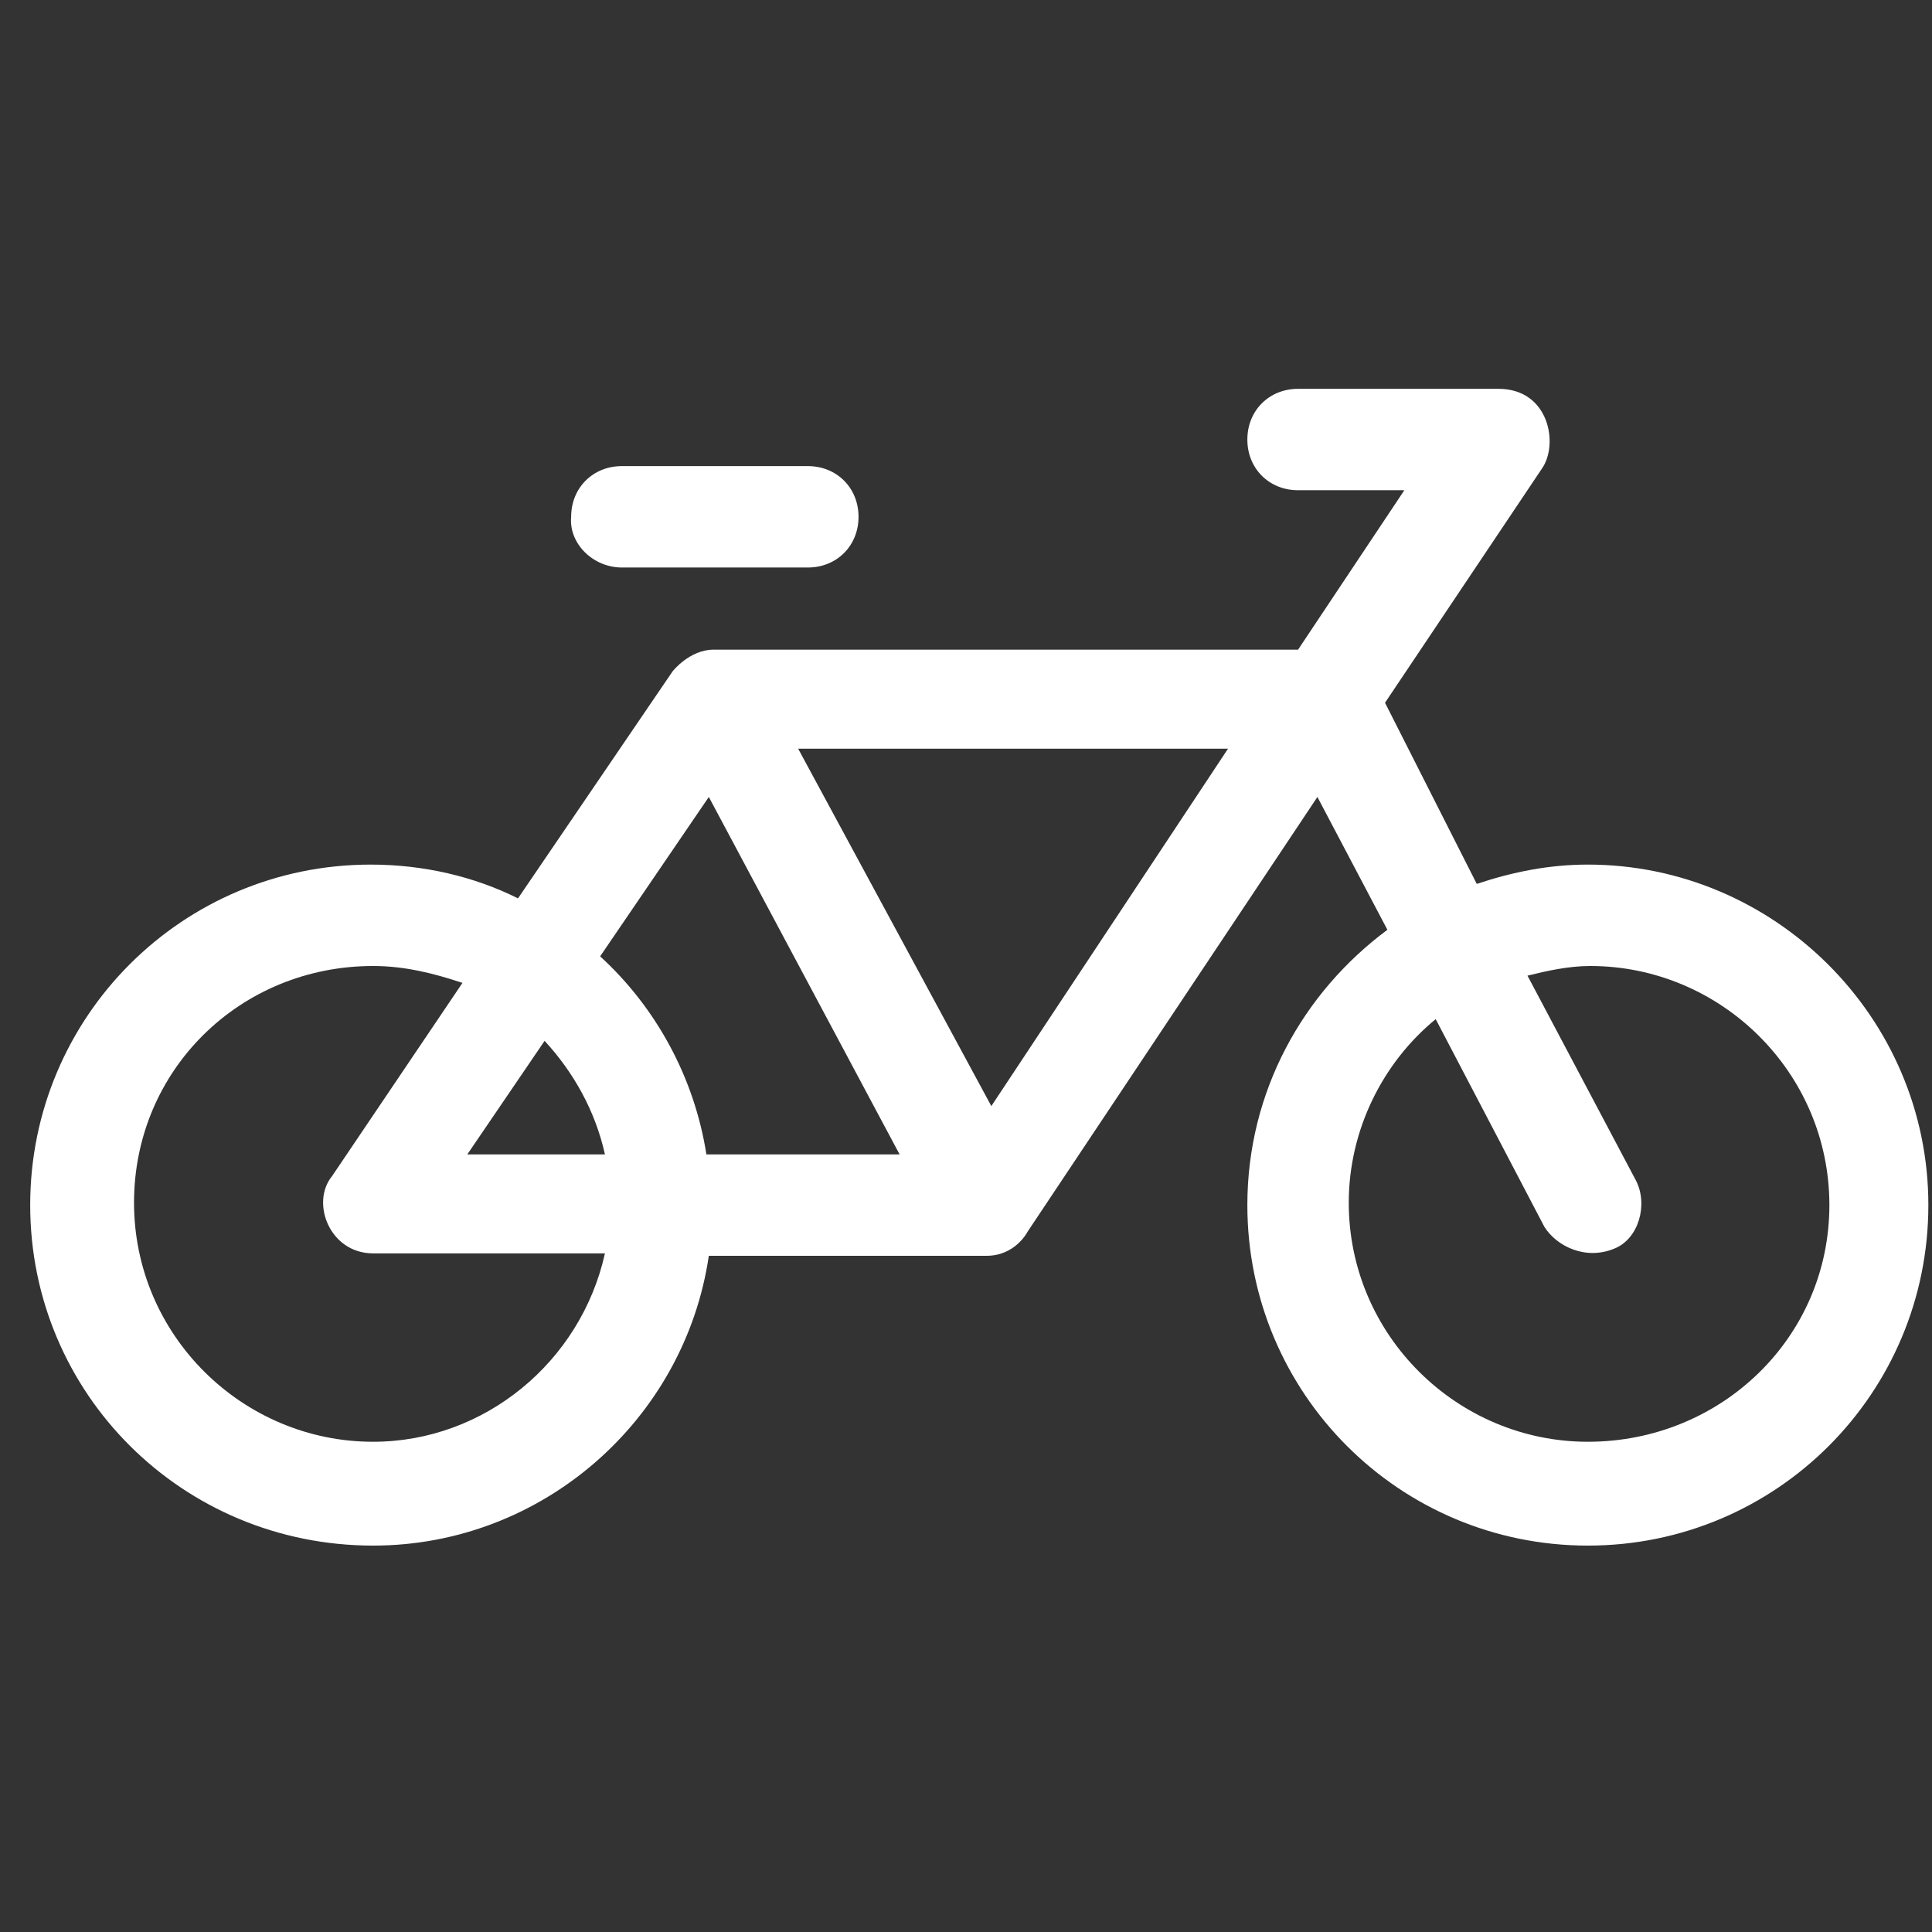
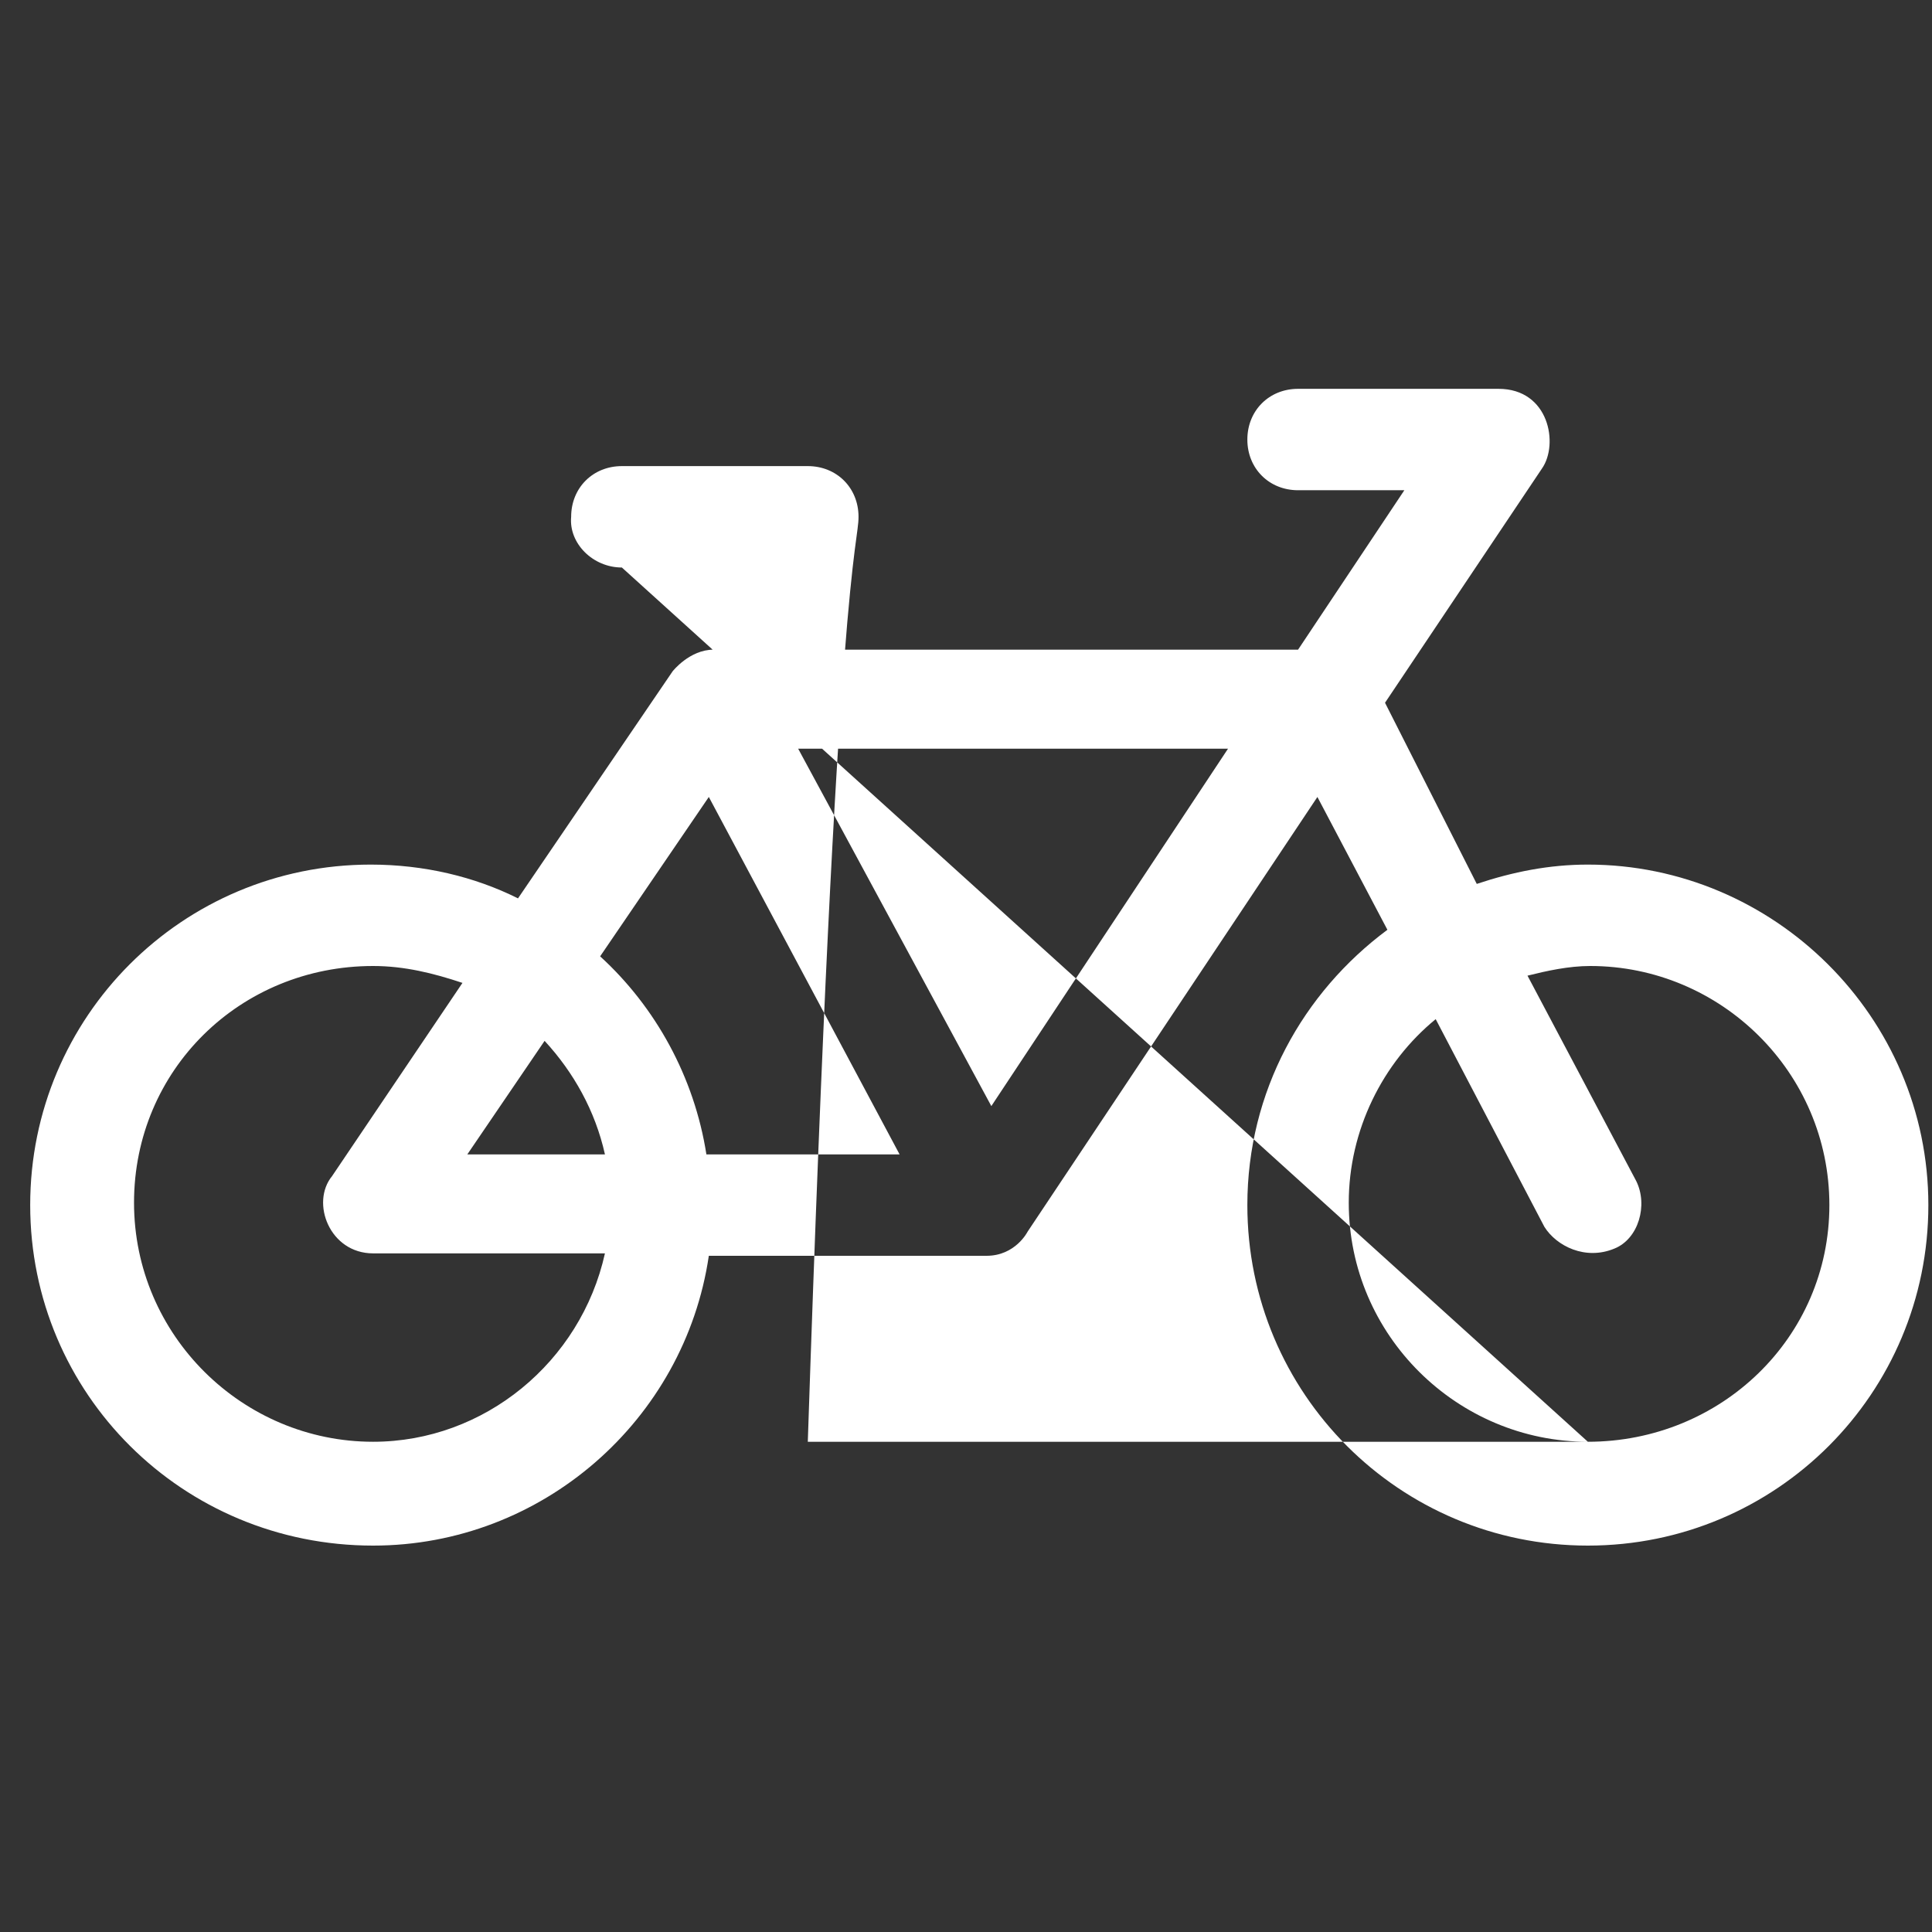
<svg xmlns="http://www.w3.org/2000/svg" width="43" height="43" viewBox="0 0 43 43" fill="none">
  <rect x="0" y="0" width="43" height="43" fill="#333333" stroke="none" />
-   <path d="M35.341 19.243C34.481 19.243 33.674 19.404 32.868 19.673L30.826 15.641L34.319 10.428C34.696 9.89 34.481 8.654 33.352 8.654H28.891C28.246 8.654 27.762 9.138 27.762 9.783C27.762 10.428 28.246 10.911 28.891 10.911H31.256L28.891 14.459H15.883C15.346 14.459 14.969 14.943 14.969 14.943L11.529 19.995C10.562 19.511 9.433 19.243 8.251 19.243C4.058 19.243 0.672 22.629 0.672 26.821C0.672 31.014 4.058 34.4 8.304 34.4C12.067 34.4 15.238 31.605 15.776 27.95H21.957C22.602 27.95 22.871 27.413 22.871 27.413L29.321 17.738L30.879 20.694C28.998 22.091 27.762 24.295 27.762 26.821C27.762 31.014 31.148 34.4 35.341 34.4C39.533 34.4 42.919 31.014 42.919 26.821C42.919 22.629 39.479 19.243 35.341 19.243ZM22.064 24.618L17.764 16.663H27.332L22.064 24.618ZM15.776 17.738L20.022 25.693H15.722C15.453 23.973 14.593 22.414 13.357 21.285L15.776 17.738ZM12.121 23.166C12.766 23.865 13.249 24.725 13.464 25.693H10.401L12.121 23.166ZM8.304 32.089C5.402 32.089 2.983 29.724 2.983 26.768C2.983 23.811 5.348 21.5 8.304 21.5C9.003 21.5 9.648 21.661 10.293 21.876L7.391 26.176C6.907 26.768 7.337 27.896 8.304 27.896H13.464C12.927 30.315 10.777 32.089 8.304 32.089ZM35.341 32.089C32.438 32.089 30.019 29.724 30.019 26.768C30.019 25.155 30.772 23.65 31.954 22.683L34.373 27.305C34.642 27.735 35.287 28.058 35.932 27.789C36.469 27.574 36.684 26.821 36.416 26.284L33.997 21.715C34.427 21.608 34.911 21.5 35.394 21.5C38.297 21.5 40.716 23.865 40.716 26.821C40.716 29.778 38.297 32.089 35.341 32.089ZM13.841 12.631H17.979C18.624 12.631 19.108 12.148 19.108 11.503C19.108 10.858 18.624 10.374 17.979 10.374H13.841C13.196 10.374 12.712 10.858 12.712 11.503C12.658 12.094 13.196 12.631 13.841 12.631Z" fill="white" />
+   <path d="M35.341 19.243C34.481 19.243 33.674 19.404 32.868 19.673L30.826 15.641L34.319 10.428C34.696 9.89 34.481 8.654 33.352 8.654H28.891C28.246 8.654 27.762 9.138 27.762 9.783C27.762 10.428 28.246 10.911 28.891 10.911H31.256L28.891 14.459H15.883C15.346 14.459 14.969 14.943 14.969 14.943L11.529 19.995C10.562 19.511 9.433 19.243 8.251 19.243C4.058 19.243 0.672 22.629 0.672 26.821C0.672 31.014 4.058 34.4 8.304 34.4C12.067 34.4 15.238 31.605 15.776 27.95H21.957C22.602 27.95 22.871 27.413 22.871 27.413L29.321 17.738L30.879 20.694C28.998 22.091 27.762 24.295 27.762 26.821C27.762 31.014 31.148 34.4 35.341 34.4C39.533 34.4 42.919 31.014 42.919 26.821C42.919 22.629 39.479 19.243 35.341 19.243ZM22.064 24.618L17.764 16.663H27.332L22.064 24.618ZM15.776 17.738L20.022 25.693H15.722C15.453 23.973 14.593 22.414 13.357 21.285L15.776 17.738ZM12.121 23.166C12.766 23.865 13.249 24.725 13.464 25.693H10.401L12.121 23.166ZM8.304 32.089C5.402 32.089 2.983 29.724 2.983 26.768C2.983 23.811 5.348 21.5 8.304 21.5C9.003 21.5 9.648 21.661 10.293 21.876L7.391 26.176C6.907 26.768 7.337 27.896 8.304 27.896H13.464C12.927 30.315 10.777 32.089 8.304 32.089ZM35.341 32.089C32.438 32.089 30.019 29.724 30.019 26.768C30.019 25.155 30.772 23.65 31.954 22.683L34.373 27.305C34.642 27.735 35.287 28.058 35.932 27.789C36.469 27.574 36.684 26.821 36.416 26.284L33.997 21.715C34.427 21.608 34.911 21.5 35.394 21.5C38.297 21.5 40.716 23.865 40.716 26.821C40.716 29.778 38.297 32.089 35.341 32.089ZH17.979C18.624 12.631 19.108 12.148 19.108 11.503C19.108 10.858 18.624 10.374 17.979 10.374H13.841C13.196 10.374 12.712 10.858 12.712 11.503C12.658 12.094 13.196 12.631 13.841 12.631Z" fill="white" />
</svg>